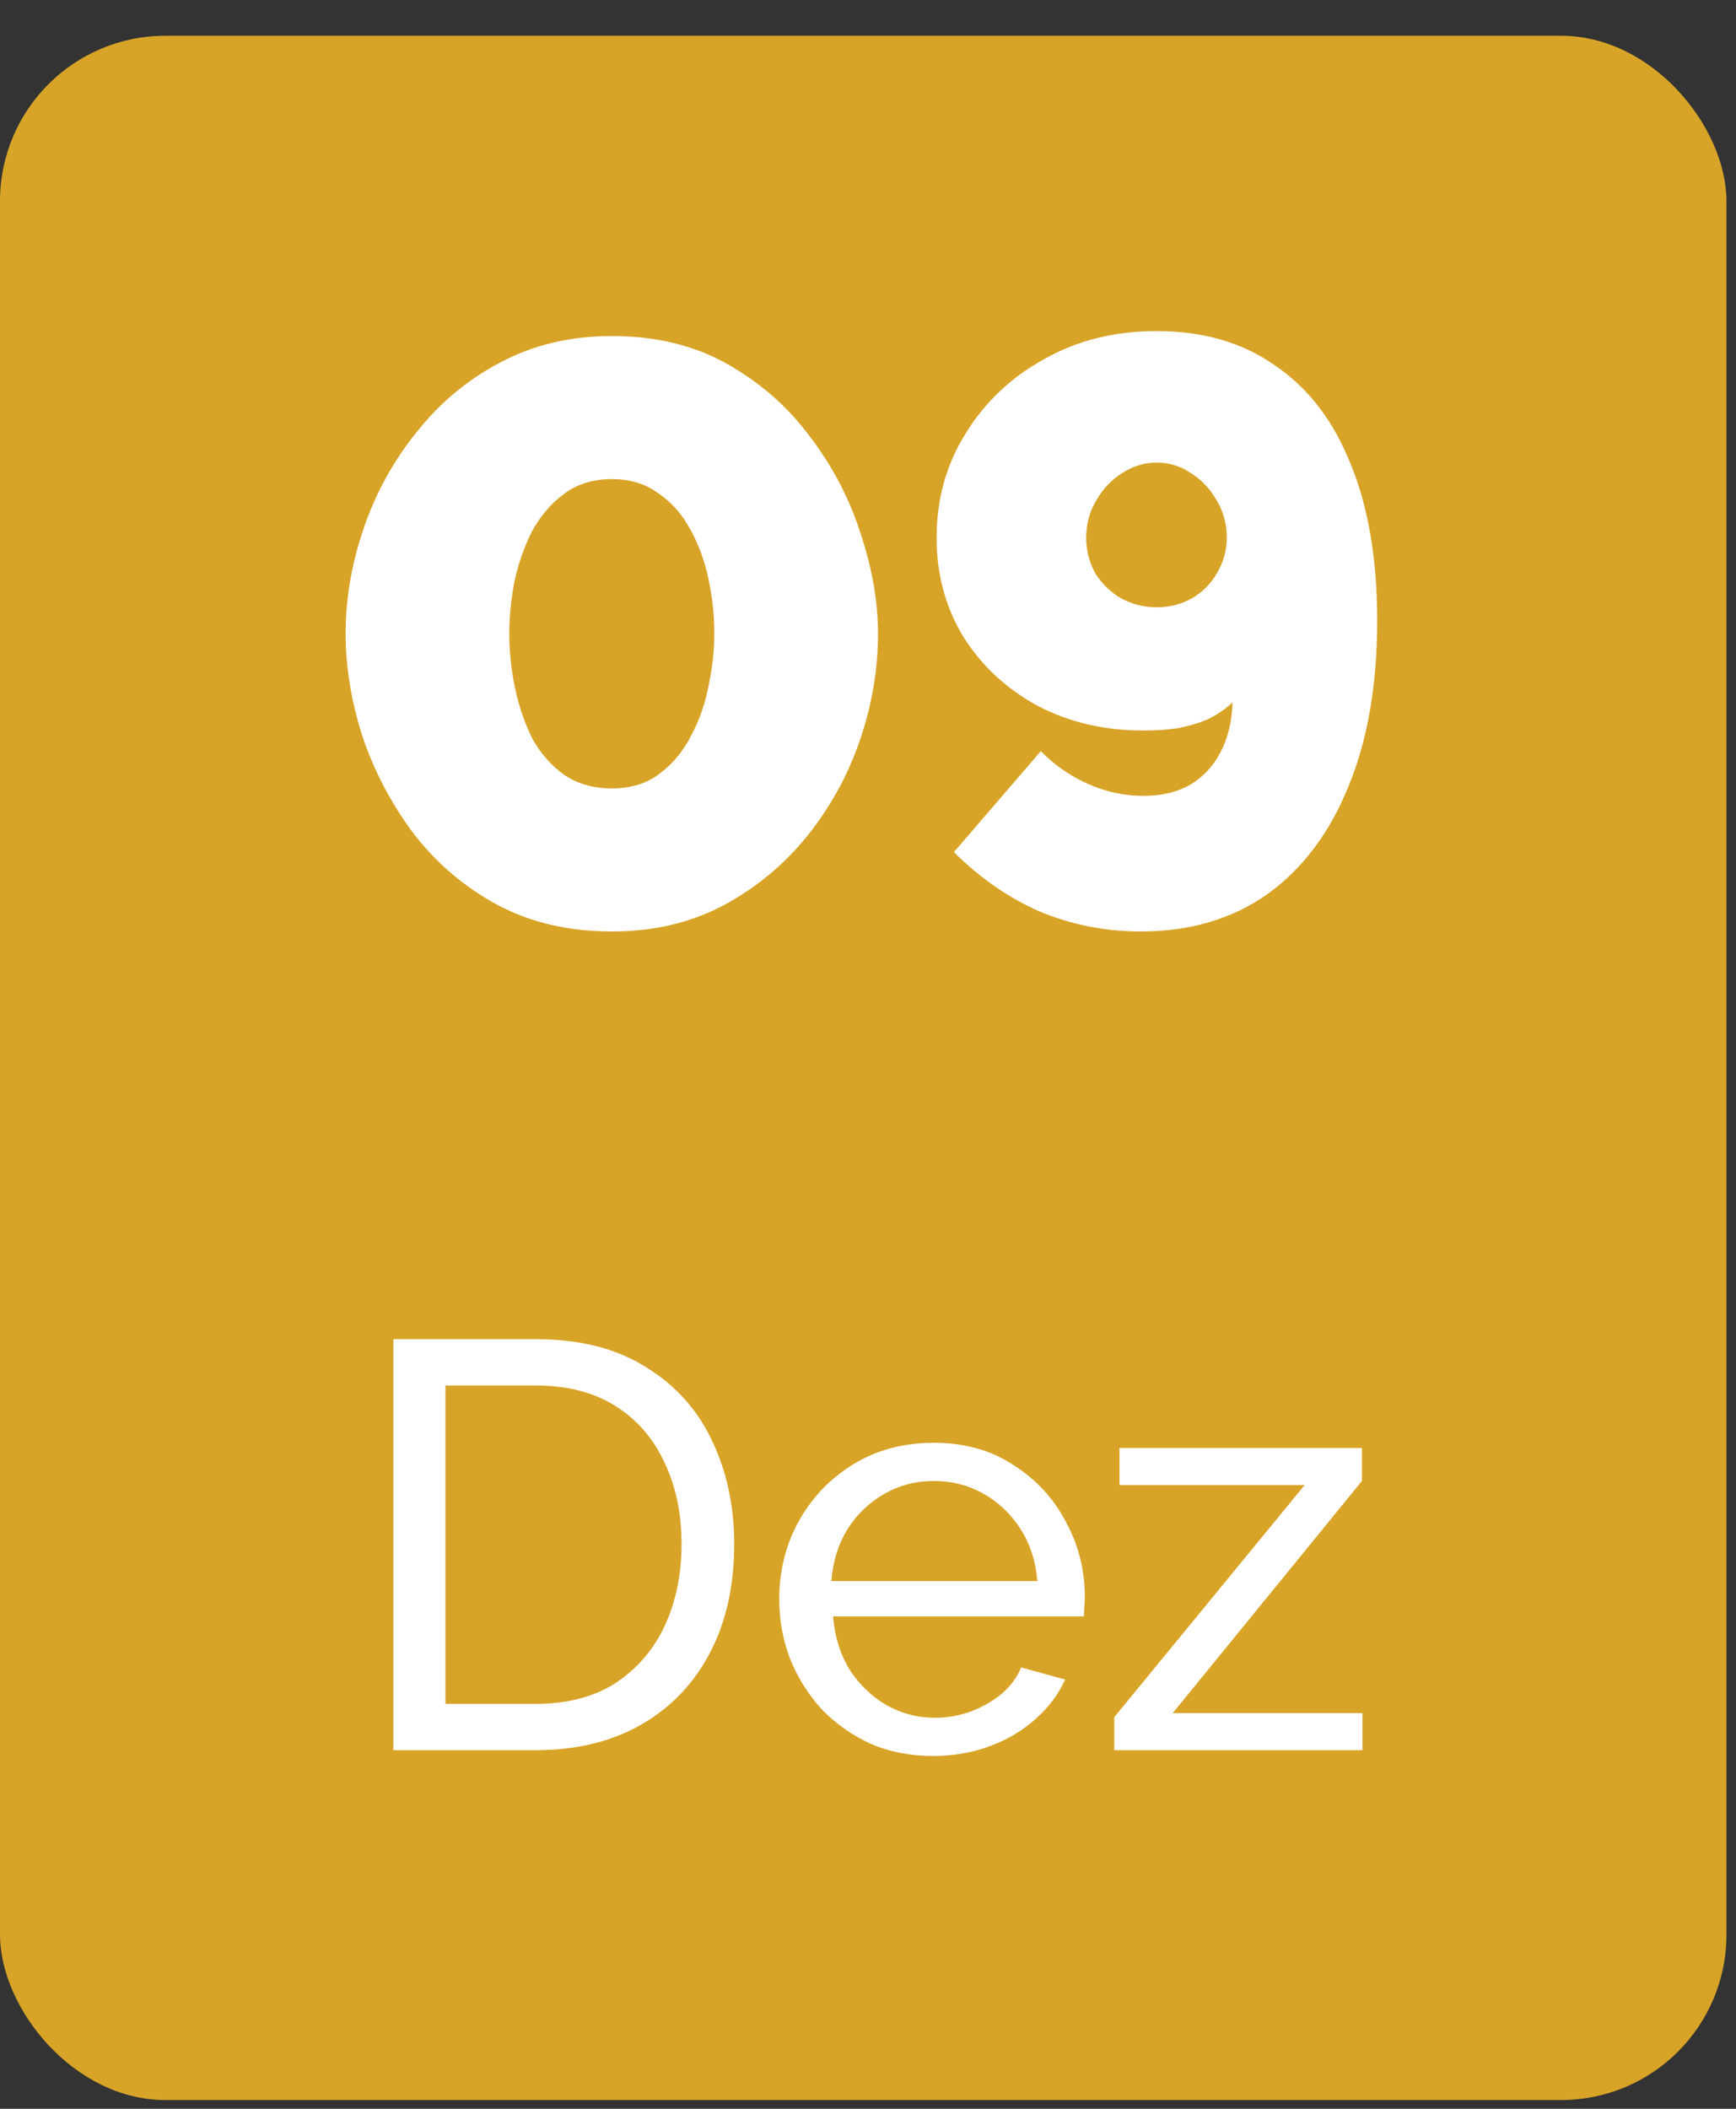
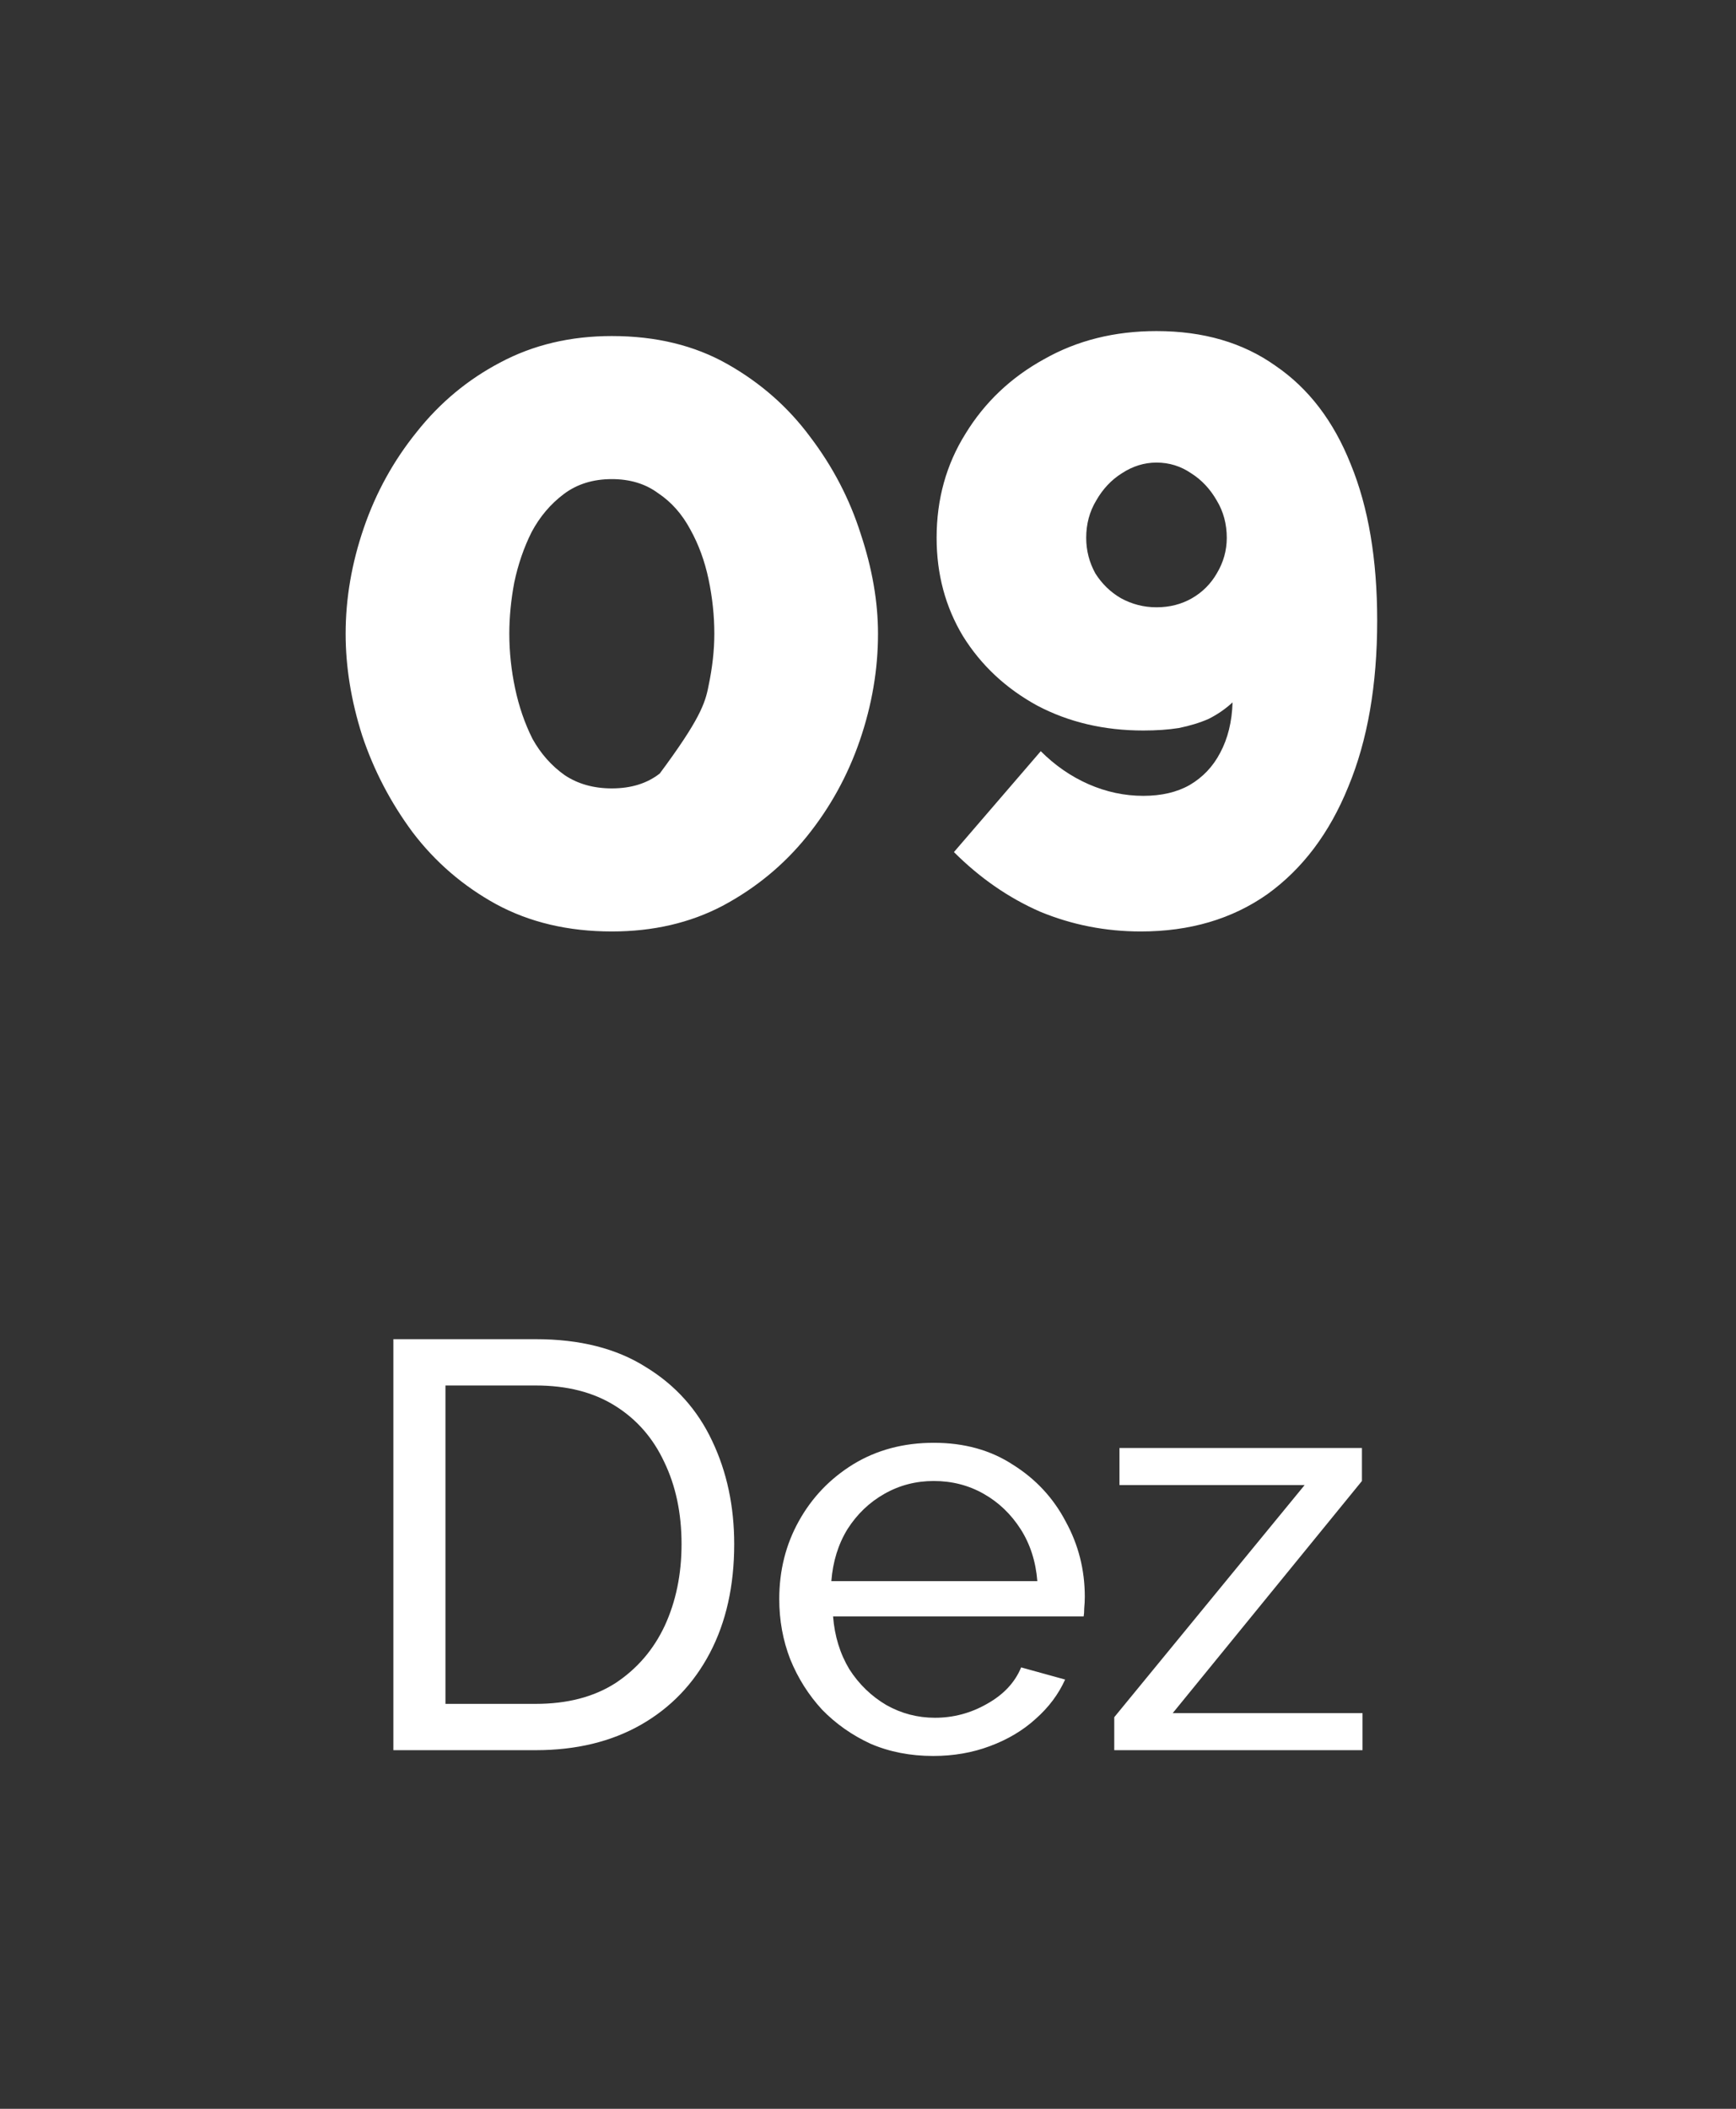
<svg xmlns="http://www.w3.org/2000/svg" width="42" height="51" viewBox="0 0 42 51" fill="none">
  <rect x="0" y="0" width="42" height="51" fill="#333333" stroke="none" />
-   <rect y="0.865" width="41.769" height="49.923" rx="4" fill="#D8A427" />
-   <path d="M14.802 22.527C13.749 22.527 12.815 22.307 12.002 21.867C11.202 21.427 10.529 20.847 9.982 20.127C9.449 19.407 9.042 18.627 8.762 17.787C8.495 16.947 8.362 16.127 8.362 15.327C8.362 14.473 8.509 13.62 8.802 12.767C9.095 11.913 9.522 11.14 10.082 10.447C10.642 9.74 11.315 9.18 12.102 8.767C12.902 8.34 13.802 8.127 14.802 8.127C15.869 8.127 16.802 8.353 17.602 8.807C18.402 9.26 19.069 9.847 19.602 10.567C20.149 11.287 20.555 12.067 20.822 12.907C21.102 13.747 21.242 14.553 21.242 15.327C21.242 16.193 21.095 17.053 20.802 17.907C20.509 18.76 20.082 19.533 19.522 20.227C18.962 20.92 18.282 21.48 17.482 21.907C16.695 22.32 15.802 22.527 14.802 22.527ZM12.322 15.327C12.322 15.767 12.369 16.207 12.462 16.647C12.555 17.087 12.695 17.493 12.882 17.867C13.082 18.227 13.342 18.52 13.662 18.747C13.982 18.96 14.362 19.067 14.802 19.067C15.269 19.067 15.655 18.947 15.962 18.707C16.282 18.467 16.535 18.16 16.722 17.787C16.922 17.413 17.062 17.013 17.142 16.587C17.235 16.147 17.282 15.727 17.282 15.327C17.282 14.887 17.235 14.447 17.142 14.007C17.049 13.567 16.902 13.167 16.702 12.807C16.502 12.433 16.242 12.14 15.922 11.927C15.615 11.7 15.242 11.587 14.802 11.587C14.349 11.587 13.962 11.707 13.642 11.947C13.322 12.187 13.062 12.493 12.862 12.867C12.675 13.24 12.535 13.647 12.442 14.087C12.362 14.513 12.322 14.927 12.322 15.327ZM22.66 13.007C22.66 12.073 22.893 11.233 23.36 10.487C23.826 9.727 24.459 9.127 25.259 8.687C26.059 8.233 26.966 8.007 27.98 8.007C29.113 8.007 30.073 8.287 30.86 8.847C31.66 9.393 32.266 10.187 32.679 11.227C33.106 12.267 33.319 13.527 33.319 15.007C33.319 16.567 33.086 17.907 32.62 19.027C32.166 20.147 31.513 21.013 30.66 21.627C29.806 22.227 28.786 22.527 27.599 22.527C26.746 22.527 25.933 22.367 25.16 22.047C24.399 21.713 23.706 21.233 23.079 20.607L25.18 18.167C25.526 18.513 25.913 18.78 26.34 18.967C26.766 19.153 27.206 19.247 27.66 19.247C28.099 19.247 28.473 19.16 28.779 18.987C29.099 18.8 29.346 18.54 29.52 18.207C29.706 17.86 29.806 17.453 29.82 16.987C29.646 17.147 29.453 17.28 29.239 17.387C29.026 17.48 28.786 17.553 28.52 17.607C28.266 17.647 27.98 17.667 27.66 17.667C26.713 17.667 25.86 17.467 25.099 17.067C24.34 16.653 23.739 16.093 23.299 15.387C22.873 14.68 22.66 13.887 22.66 13.007ZM27.98 11.187C27.686 11.187 27.406 11.273 27.14 11.447C26.886 11.607 26.68 11.827 26.52 12.107C26.36 12.373 26.279 12.673 26.279 13.007C26.279 13.313 26.353 13.6 26.5 13.867C26.66 14.12 26.866 14.32 27.119 14.467C27.386 14.613 27.673 14.687 27.98 14.687C28.299 14.687 28.586 14.613 28.84 14.467C29.093 14.32 29.293 14.12 29.439 13.867C29.599 13.6 29.68 13.313 29.68 13.007C29.68 12.673 29.599 12.373 29.439 12.107C29.279 11.827 29.073 11.607 28.82 11.447C28.566 11.273 28.286 11.187 27.98 11.187Z" fill="white" />
+   <path d="M14.802 22.527C13.749 22.527 12.815 22.307 12.002 21.867C11.202 21.427 10.529 20.847 9.982 20.127C9.449 19.407 9.042 18.627 8.762 17.787C8.495 16.947 8.362 16.127 8.362 15.327C8.362 14.473 8.509 13.62 8.802 12.767C9.095 11.913 9.522 11.14 10.082 10.447C10.642 9.74 11.315 9.18 12.102 8.767C12.902 8.34 13.802 8.127 14.802 8.127C15.869 8.127 16.802 8.353 17.602 8.807C18.402 9.26 19.069 9.847 19.602 10.567C20.149 11.287 20.555 12.067 20.822 12.907C21.102 13.747 21.242 14.553 21.242 15.327C21.242 16.193 21.095 17.053 20.802 17.907C20.509 18.76 20.082 19.533 19.522 20.227C18.962 20.92 18.282 21.48 17.482 21.907C16.695 22.32 15.802 22.527 14.802 22.527ZM12.322 15.327C12.322 15.767 12.369 16.207 12.462 16.647C12.555 17.087 12.695 17.493 12.882 17.867C13.082 18.227 13.342 18.52 13.662 18.747C13.982 18.96 14.362 19.067 14.802 19.067C15.269 19.067 15.655 18.947 15.962 18.707C16.922 17.413 17.062 17.013 17.142 16.587C17.235 16.147 17.282 15.727 17.282 15.327C17.282 14.887 17.235 14.447 17.142 14.007C17.049 13.567 16.902 13.167 16.702 12.807C16.502 12.433 16.242 12.14 15.922 11.927C15.615 11.7 15.242 11.587 14.802 11.587C14.349 11.587 13.962 11.707 13.642 11.947C13.322 12.187 13.062 12.493 12.862 12.867C12.675 13.24 12.535 13.647 12.442 14.087C12.362 14.513 12.322 14.927 12.322 15.327ZM22.66 13.007C22.66 12.073 22.893 11.233 23.36 10.487C23.826 9.727 24.459 9.127 25.259 8.687C26.059 8.233 26.966 8.007 27.98 8.007C29.113 8.007 30.073 8.287 30.86 8.847C31.66 9.393 32.266 10.187 32.679 11.227C33.106 12.267 33.319 13.527 33.319 15.007C33.319 16.567 33.086 17.907 32.62 19.027C32.166 20.147 31.513 21.013 30.66 21.627C29.806 22.227 28.786 22.527 27.599 22.527C26.746 22.527 25.933 22.367 25.16 22.047C24.399 21.713 23.706 21.233 23.079 20.607L25.18 18.167C25.526 18.513 25.913 18.78 26.34 18.967C26.766 19.153 27.206 19.247 27.66 19.247C28.099 19.247 28.473 19.16 28.779 18.987C29.099 18.8 29.346 18.54 29.52 18.207C29.706 17.86 29.806 17.453 29.82 16.987C29.646 17.147 29.453 17.28 29.239 17.387C29.026 17.48 28.786 17.553 28.52 17.607C28.266 17.647 27.98 17.667 27.66 17.667C26.713 17.667 25.86 17.467 25.099 17.067C24.34 16.653 23.739 16.093 23.299 15.387C22.873 14.68 22.66 13.887 22.66 13.007ZM27.98 11.187C27.686 11.187 27.406 11.273 27.14 11.447C26.886 11.607 26.68 11.827 26.52 12.107C26.36 12.373 26.279 12.673 26.279 13.007C26.279 13.313 26.353 13.6 26.5 13.867C26.66 14.12 26.866 14.32 27.119 14.467C27.386 14.613 27.673 14.687 27.98 14.687C28.299 14.687 28.586 14.613 28.84 14.467C29.093 14.32 29.293 14.12 29.439 13.867C29.599 13.6 29.68 13.313 29.68 13.007C29.68 12.673 29.599 12.373 29.439 12.107C29.279 11.827 29.073 11.607 28.82 11.447C28.566 11.273 28.286 11.187 27.98 11.187Z" fill="white" />
  <path d="M9.517 42.327V32.387H12.961C14.025 32.387 14.912 32.611 15.621 33.059C16.34 33.497 16.877 34.095 17.231 34.851C17.586 35.597 17.763 36.428 17.763 37.343C17.763 38.351 17.567 39.228 17.175 39.975C16.783 40.721 16.228 41.3 15.509 41.711C14.79 42.121 13.941 42.327 12.961 42.327H9.517ZM16.489 37.343C16.489 36.596 16.349 35.933 16.069 35.355C15.799 34.776 15.402 34.323 14.879 33.997C14.357 33.67 13.717 33.507 12.961 33.507H10.777V41.207H12.961C13.726 41.207 14.37 41.039 14.893 40.703C15.416 40.357 15.812 39.895 16.083 39.317C16.354 38.729 16.489 38.071 16.489 37.343ZM22.577 42.467C22.026 42.467 21.522 42.369 21.065 42.173C20.617 41.967 20.225 41.692 19.889 41.347C19.562 40.992 19.305 40.586 19.119 40.129C18.941 39.671 18.853 39.186 18.853 38.673C18.853 37.982 19.011 37.352 19.329 36.783C19.646 36.213 20.085 35.756 20.645 35.411C21.214 35.065 21.863 34.893 22.591 34.893C23.328 34.893 23.967 35.07 24.509 35.425C25.059 35.77 25.484 36.227 25.783 36.797C26.091 37.357 26.245 37.963 26.245 38.617C26.245 38.71 26.24 38.803 26.231 38.897C26.231 38.981 26.226 39.046 26.217 39.093H20.155C20.192 39.569 20.323 39.993 20.547 40.367C20.78 40.731 21.079 41.02 21.443 41.235C21.807 41.44 22.199 41.543 22.619 41.543C23.067 41.543 23.487 41.431 23.879 41.207C24.28 40.983 24.555 40.689 24.705 40.325L25.769 40.619C25.61 40.973 25.372 41.291 25.055 41.571C24.747 41.851 24.378 42.07 23.949 42.229C23.529 42.387 23.071 42.467 22.577 42.467ZM20.113 38.239H25.097C25.059 37.763 24.924 37.343 24.691 36.979C24.457 36.615 24.159 36.33 23.795 36.125C23.431 35.919 23.029 35.817 22.591 35.817C22.161 35.817 21.765 35.919 21.401 36.125C21.037 36.33 20.738 36.615 20.505 36.979C20.281 37.343 20.15 37.763 20.113 38.239ZM26.958 41.529L31.564 35.915H27.084V35.019H32.95V35.817L28.372 41.431H32.964V42.327H26.958V41.529Z" fill="white" />
</svg>